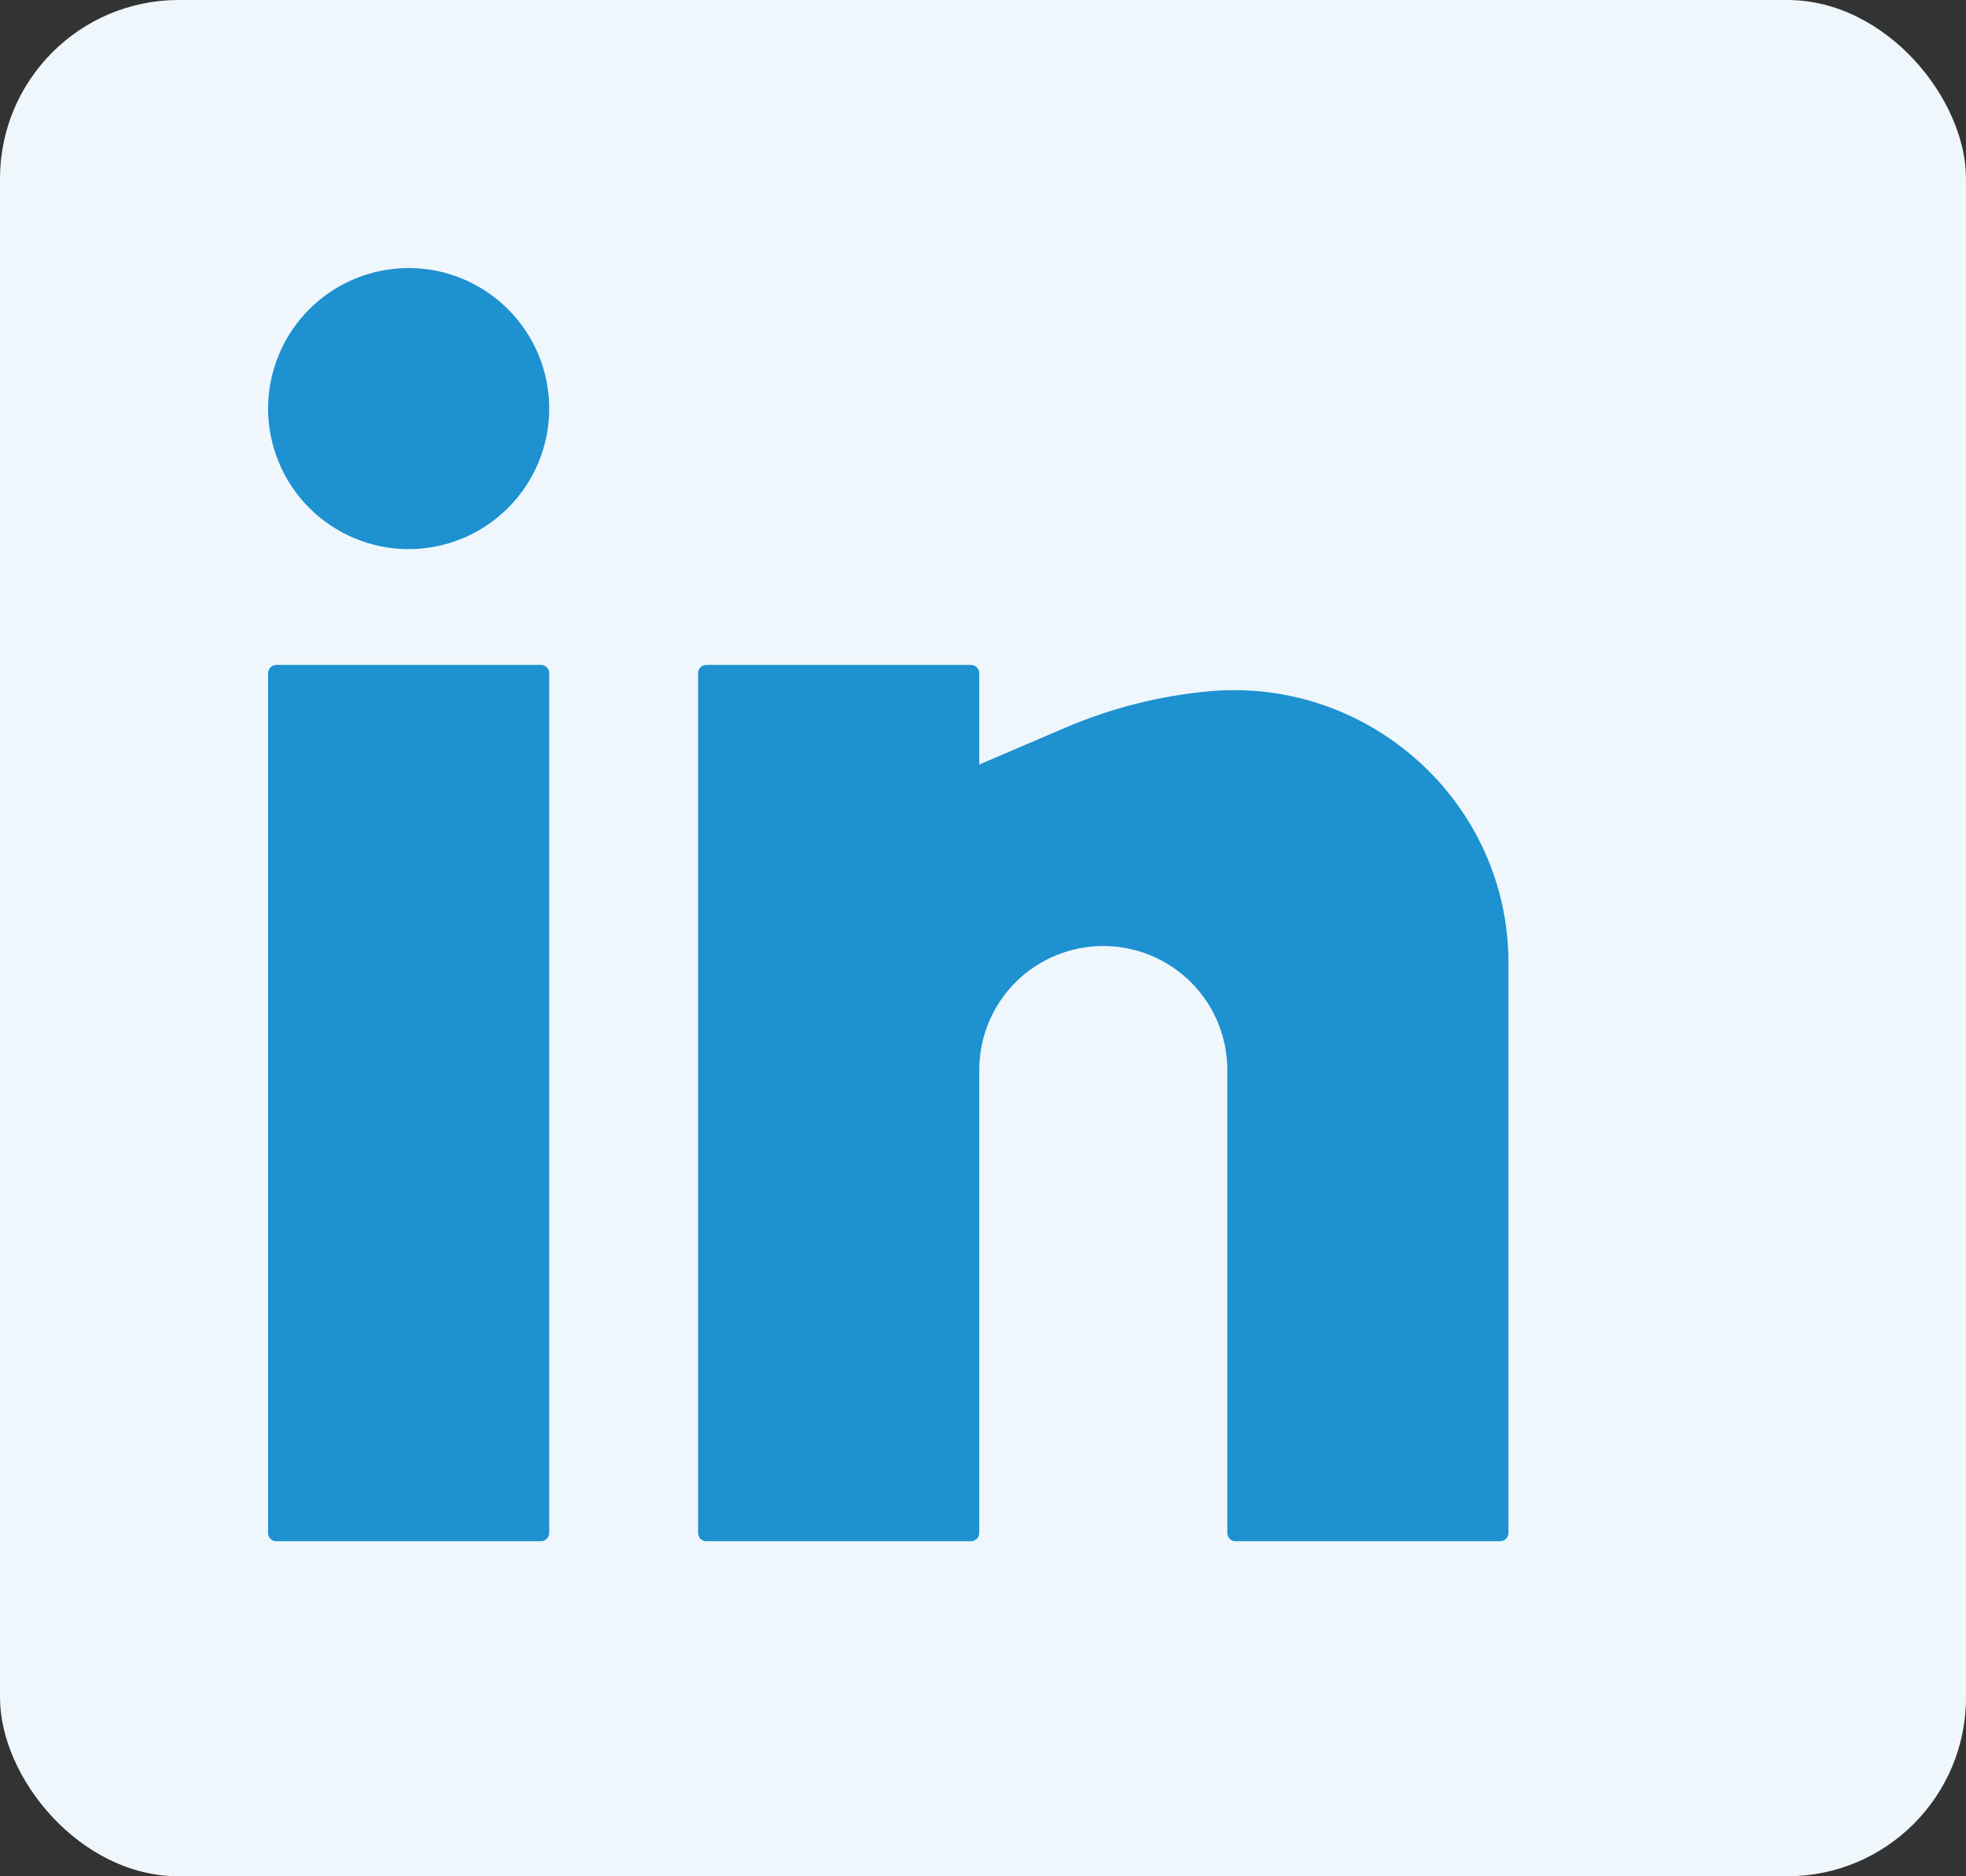
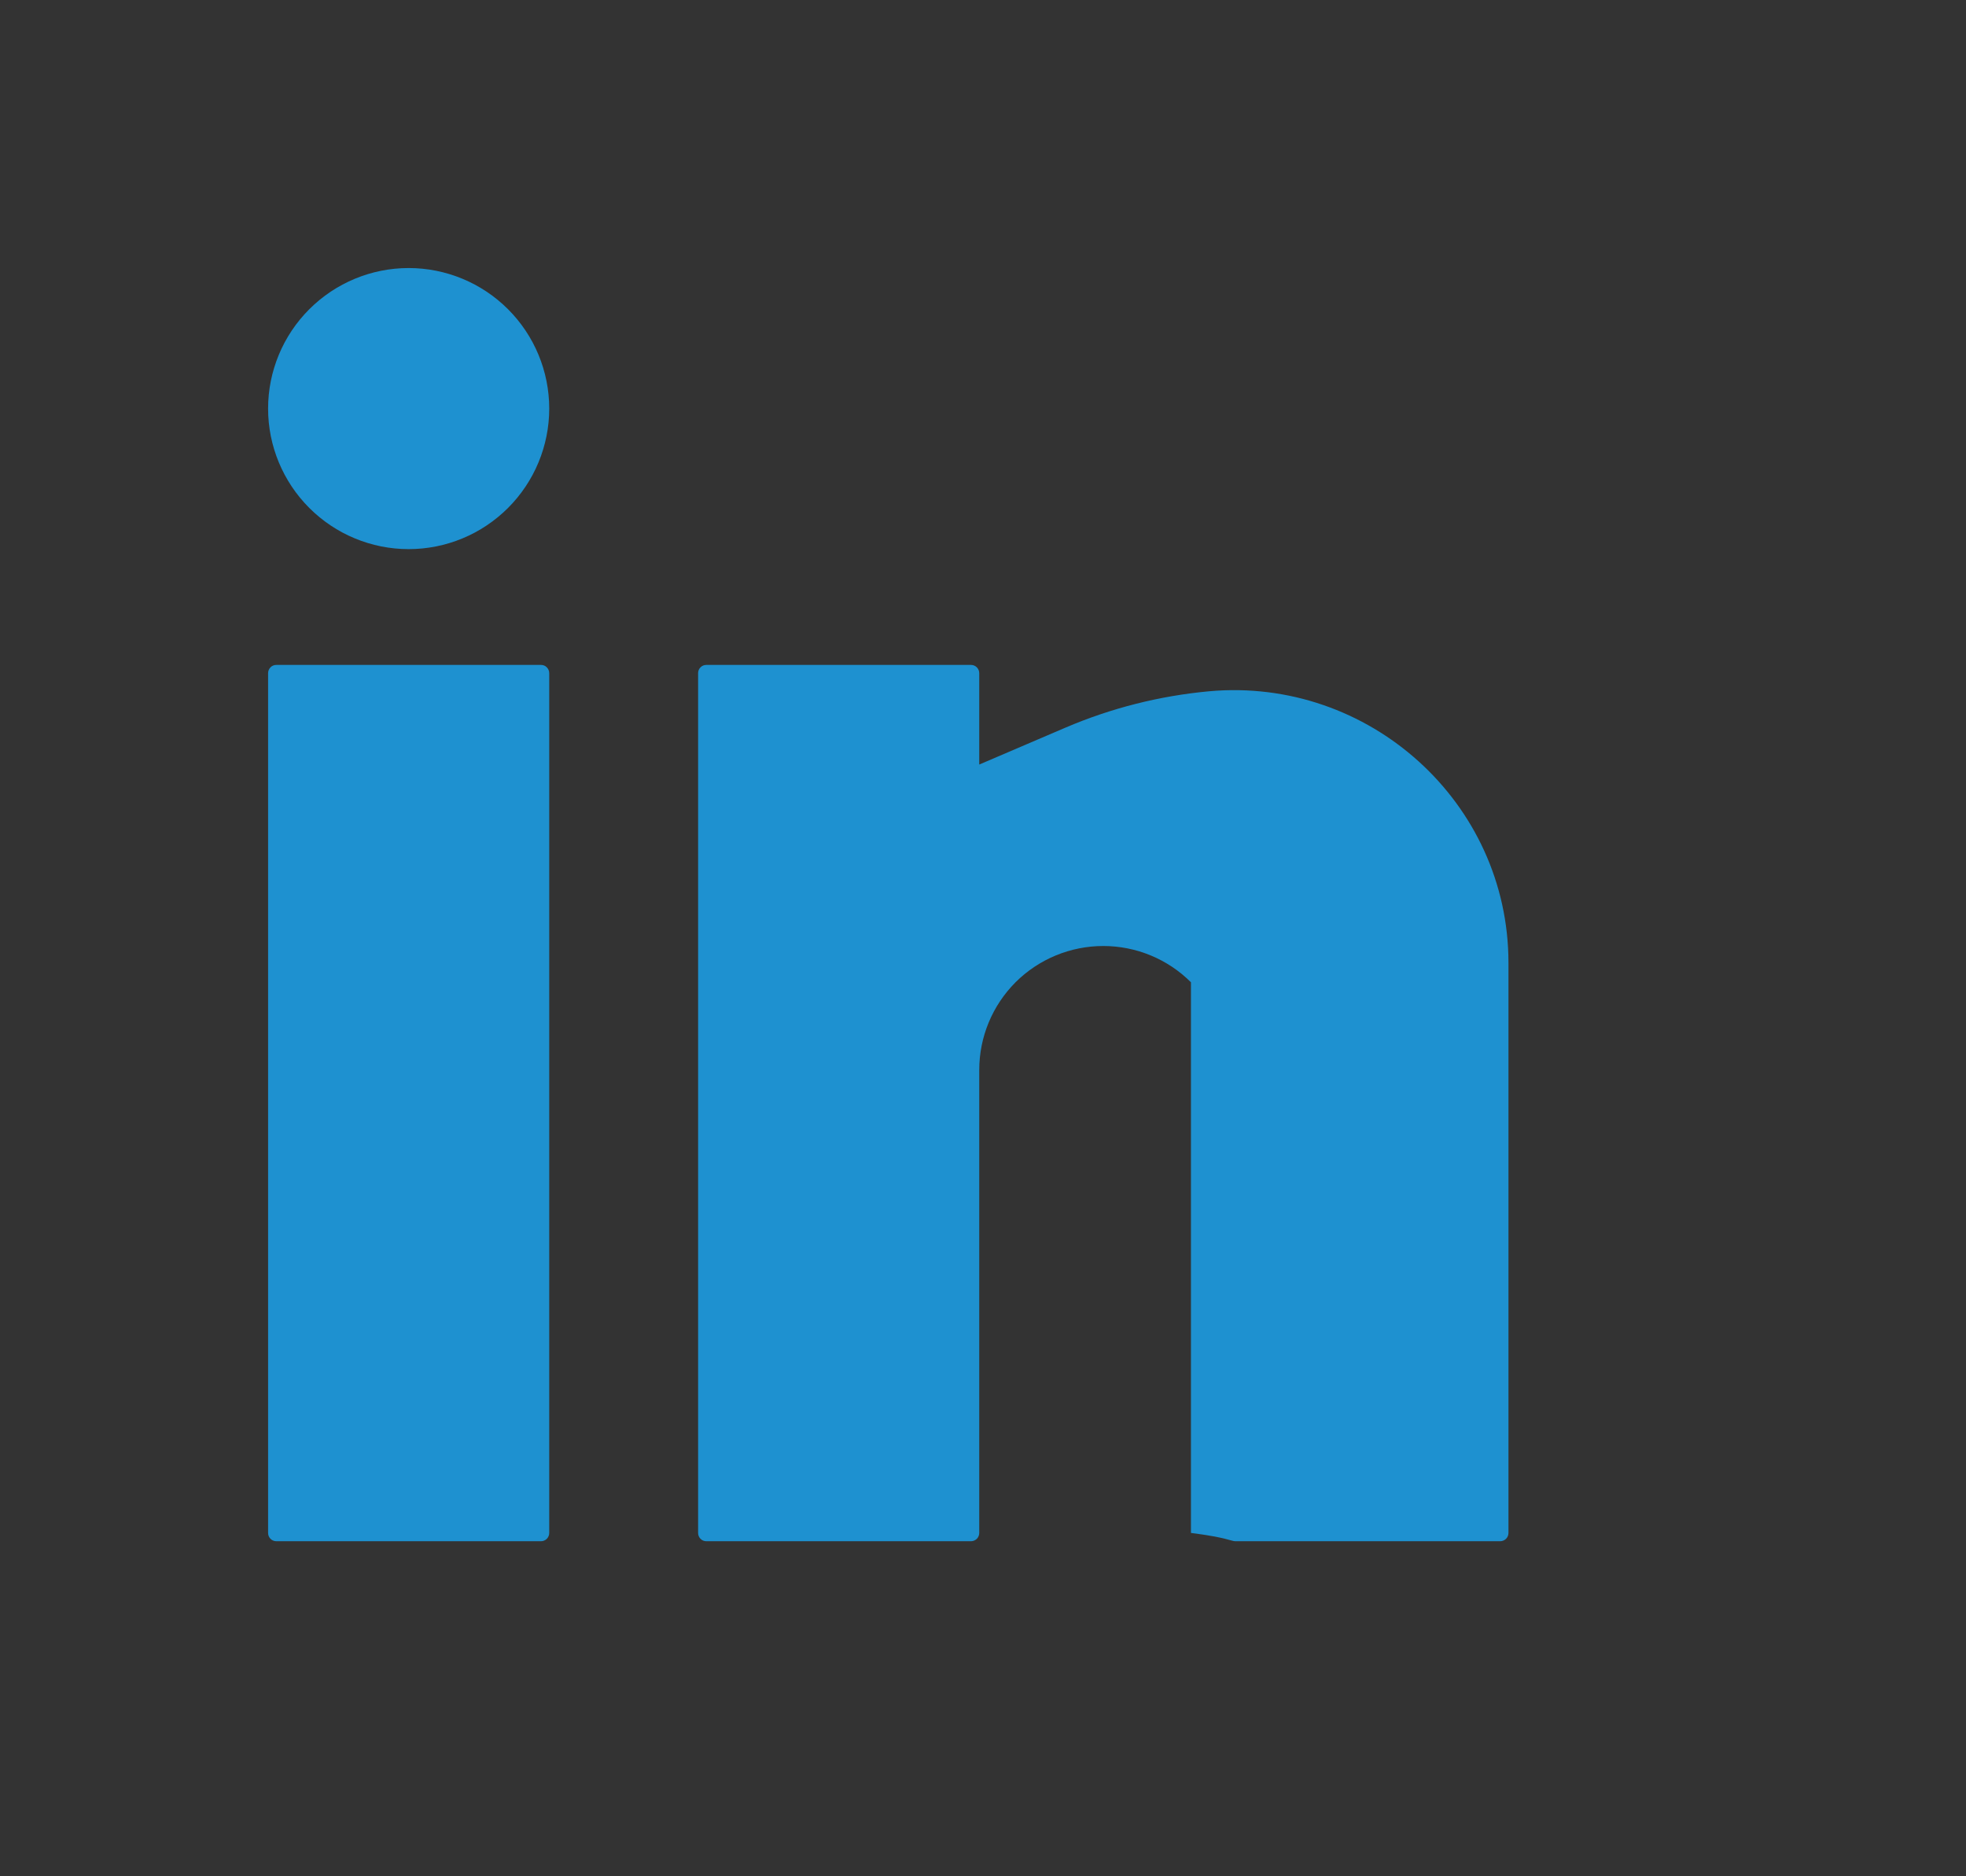
<svg xmlns="http://www.w3.org/2000/svg" width="22" height="21" viewBox="0 0 22 21" fill="none">
  <rect x="0" y="0" width="22" height="21" fill="#333333" stroke="none" />
-   <rect width="22" height="21" rx="2" fill="#EFF7FC" />
-   <path d="M4.573 3C4.156 3 3.756 3.166 3.461 3.461C3.166 3.756 3 4.156 3 4.573C3 4.99 3.166 5.39 3.461 5.685C3.756 5.98 4.156 6.146 4.573 6.146C4.99 6.146 5.39 5.98 5.685 5.685C5.98 5.39 6.146 4.99 6.146 4.573C6.146 4.156 5.98 3.756 5.685 3.461C5.39 3.166 4.99 3 4.573 3ZM3.093 7.442C3.068 7.442 3.044 7.451 3.027 7.469C3.01 7.486 3 7.51 3 7.534V17.157C3 17.209 3.041 17.25 3.093 17.25H6.054C6.078 17.25 6.102 17.24 6.119 17.223C6.136 17.206 6.146 17.182 6.146 17.157V7.534C6.146 7.51 6.136 7.486 6.119 7.469C6.102 7.451 6.078 7.442 6.054 7.442H3.093ZM7.904 7.442C7.88 7.442 7.856 7.451 7.839 7.469C7.821 7.486 7.812 7.51 7.812 7.534V17.157C7.812 17.209 7.853 17.25 7.904 17.25H10.865C10.89 17.25 10.913 17.24 10.931 17.223C10.948 17.206 10.958 17.182 10.958 17.157V11.976C10.958 11.607 11.104 11.255 11.364 10.994C11.625 10.734 11.978 10.588 12.346 10.588C12.714 10.588 13.067 10.734 13.327 10.994C13.588 11.255 13.734 11.607 13.734 11.976V17.157C13.734 17.209 13.775 17.25 13.826 17.25H16.787C16.812 17.25 16.835 17.24 16.853 17.223C16.87 17.206 16.88 17.182 16.88 17.157V10.776C16.88 8.98 15.318 7.575 13.53 7.737C12.977 7.788 12.435 7.925 11.925 8.143L10.958 8.557V7.534C10.958 7.51 10.948 7.486 10.931 7.469C10.913 7.451 10.89 7.442 10.865 7.442H7.904Z" fill="#1E91D0" />
+   <path d="M4.573 3C4.156 3 3.756 3.166 3.461 3.461C3.166 3.756 3 4.156 3 4.573C3 4.99 3.166 5.39 3.461 5.685C3.756 5.98 4.156 6.146 4.573 6.146C4.99 6.146 5.39 5.98 5.685 5.685C5.98 5.39 6.146 4.99 6.146 4.573C6.146 4.156 5.98 3.756 5.685 3.461C5.39 3.166 4.99 3 4.573 3ZM3.093 7.442C3.068 7.442 3.044 7.451 3.027 7.469C3.01 7.486 3 7.51 3 7.534V17.157C3 17.209 3.041 17.25 3.093 17.25H6.054C6.078 17.25 6.102 17.24 6.119 17.223C6.136 17.206 6.146 17.182 6.146 17.157V7.534C6.146 7.51 6.136 7.486 6.119 7.469C6.102 7.451 6.078 7.442 6.054 7.442H3.093ZM7.904 7.442C7.88 7.442 7.856 7.451 7.839 7.469C7.821 7.486 7.812 7.51 7.812 7.534V17.157C7.812 17.209 7.853 17.25 7.904 17.25H10.865C10.89 17.25 10.913 17.24 10.931 17.223C10.948 17.206 10.958 17.182 10.958 17.157V11.976C10.958 11.607 11.104 11.255 11.364 10.994C11.625 10.734 11.978 10.588 12.346 10.588C12.714 10.588 13.067 10.734 13.327 10.994V17.157C13.734 17.209 13.775 17.25 13.826 17.25H16.787C16.812 17.25 16.835 17.24 16.853 17.223C16.87 17.206 16.88 17.182 16.88 17.157V10.776C16.88 8.98 15.318 7.575 13.53 7.737C12.977 7.788 12.435 7.925 11.925 8.143L10.958 8.557V7.534C10.958 7.51 10.948 7.486 10.931 7.469C10.913 7.451 10.89 7.442 10.865 7.442H7.904Z" fill="#1E91D0" />
</svg>